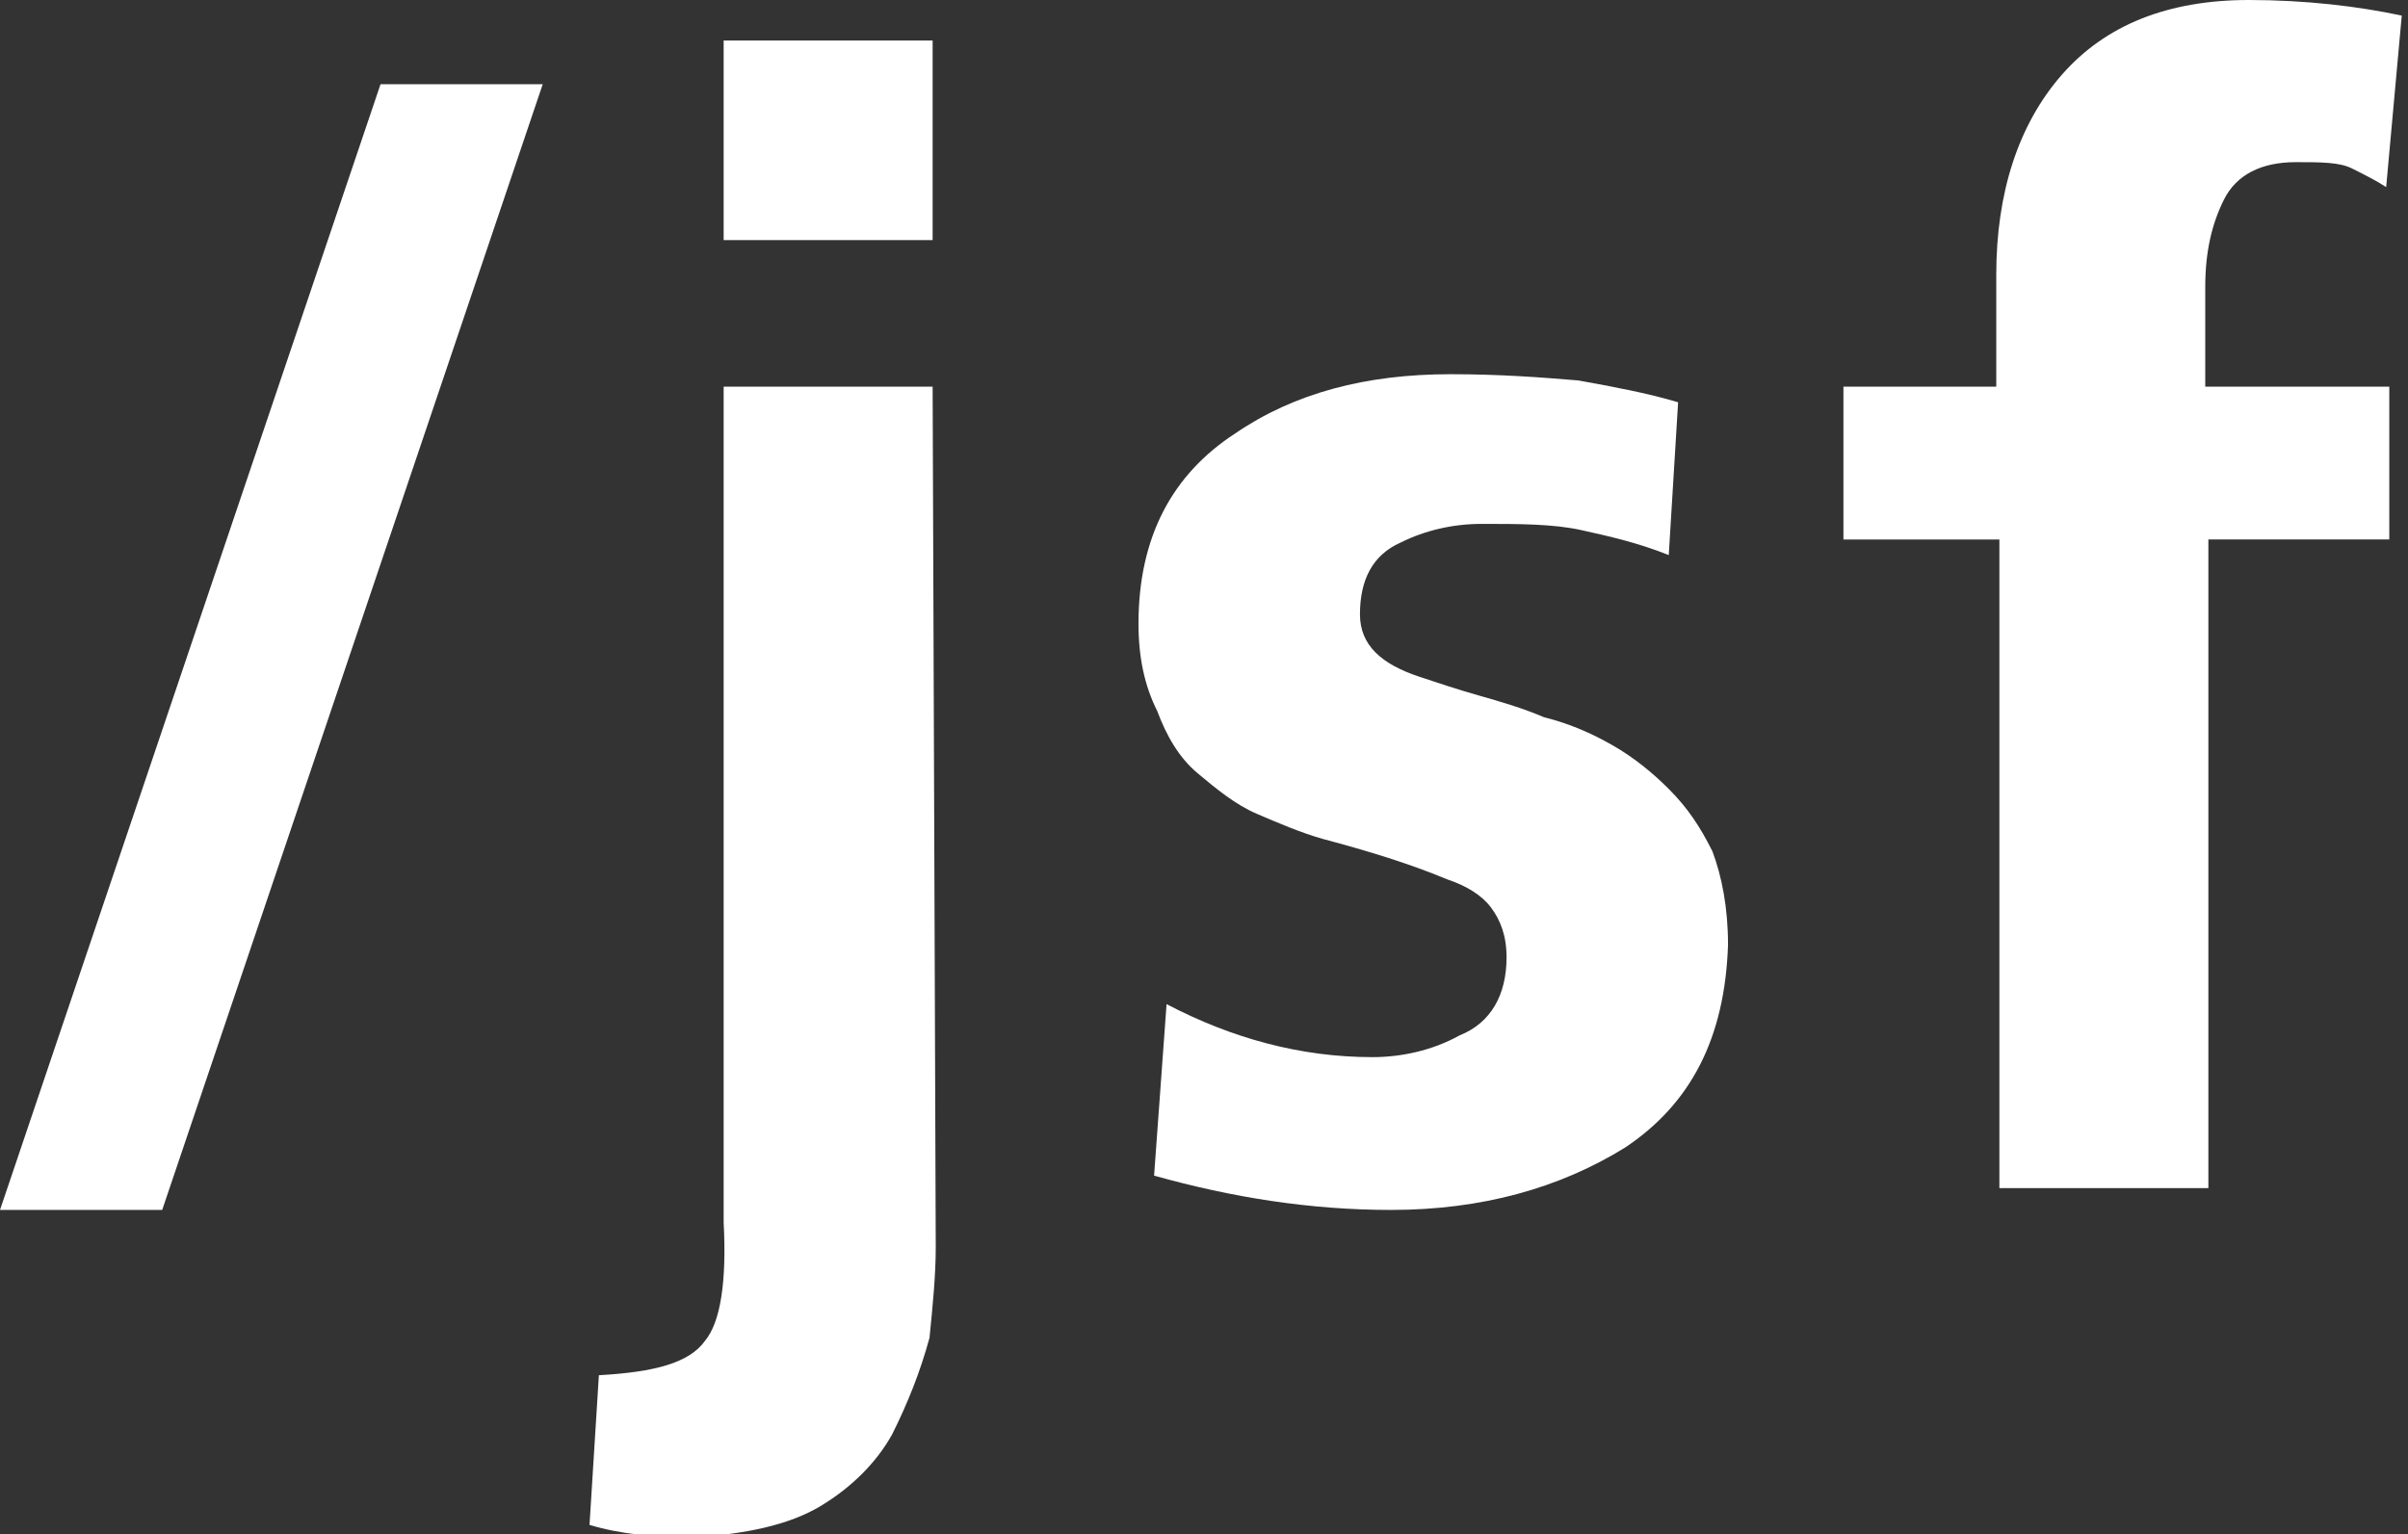
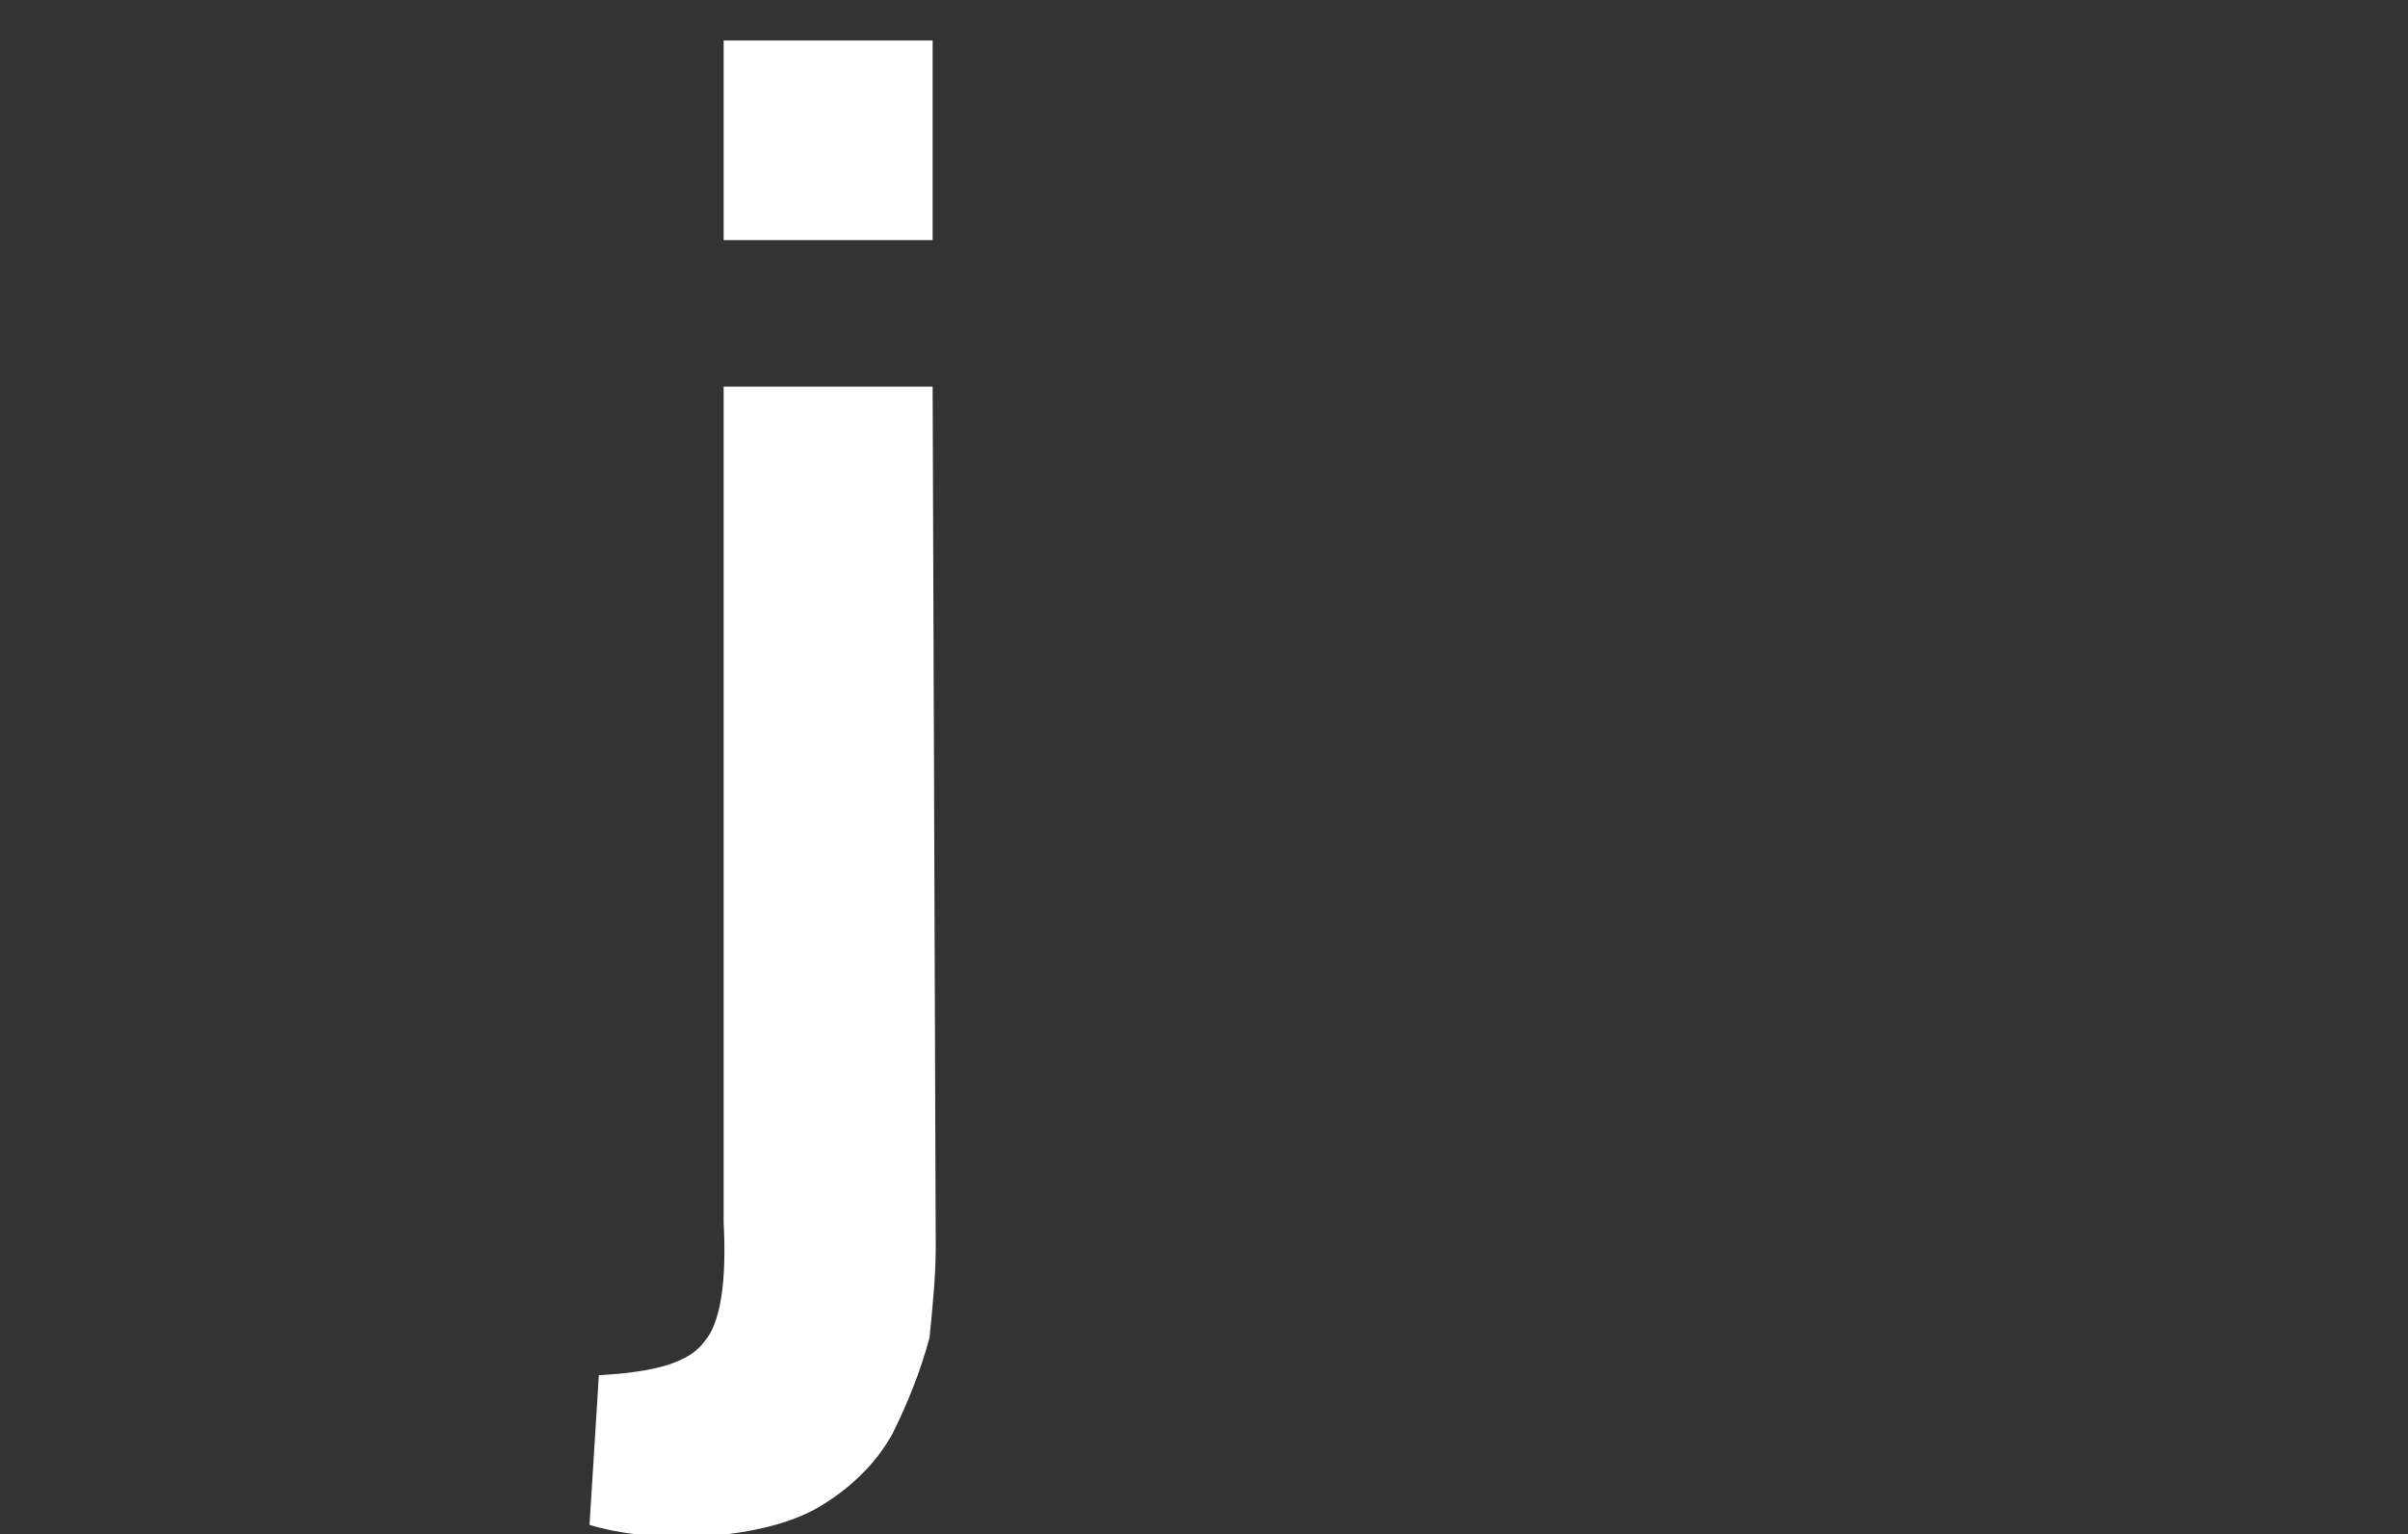
<svg xmlns="http://www.w3.org/2000/svg" version="1.1" id="Layer_1" x="0px" y="0px" viewBox="0 0 77.2 49.2" style="enable-background:new 0 0 77.2 49.2;" xml:space="preserve">
  <rect x="0" y="0" width="77.2" height="49.2" fill="#333333" stroke="none" />
  <style type="text/css">
	.st0{fill:#FFFFFF;}
</style>
  <g>
-     <path class="st0" d="M12.2,2.7l5.2,0L5.2,38.8l-5.2,0L12.2,2.7z" />
    <path class="st0" d="M19.2,44.1c1.8-0.1,2.9-0.4,3.4-1.1c0.5-0.6,0.7-1.9,0.6-3.8l0-26.8l6.7,0L30,40c0,0.9-0.1,1.9-0.2,2.9   C29.5,44,29.1,45,28.6,46c-0.5,0.9-1.3,1.7-2.3,2.3c-1,0.6-2.4,0.9-4.1,1c-1.2,0-2.3-0.1-3.3-0.4L19.2,44.1z M23.2,1.3l6.7,0l0,6.4   l-6.7,0L23.2,1.3z" />
-     <path class="st0" d="M53.5,17.8c-1-0.4-1.9-0.6-2.8-0.8c-0.9-0.2-2-0.2-3.2-0.2c-0.9,0-1.8,0.2-2.6,0.6c-0.9,0.4-1.3,1.2-1.3,2.3   c0,1,0.7,1.6,1.9,2c0.6,0.2,1.2,0.4,1.9,0.6c0.7,0.2,1.4,0.4,2.1,0.7c0.8,0.2,1.5,0.5,2.2,0.9c0.7,0.4,1.3,0.9,1.8,1.4   c0.6,0.6,1,1.2,1.4,2c0.3,0.8,0.5,1.8,0.5,3c-0.1,3-1.2,5.1-3.3,6.5c-2.1,1.3-4.6,2-7.5,2c-2.6,0-5.1-0.4-7.6-1.1l0.4-5.5   c2.1,1.1,4.3,1.7,6.6,1.7c0.9,0,1.9-0.2,2.8-0.7c1-0.4,1.5-1.3,1.5-2.5c0-0.7-0.2-1.2-0.5-1.6c-0.3-0.4-0.8-0.7-1.4-0.9   c-1.2-0.5-2.5-0.9-4-1.3c-0.7-0.2-1.4-0.5-2.1-0.8c-0.7-0.3-1.3-0.8-1.9-1.3c-0.6-0.5-1-1.2-1.3-2c-0.4-0.8-0.6-1.7-0.6-2.8   c0-2.8,1.1-4.8,3.1-6.1c1.9-1.3,4.2-1.9,6.9-1.9c1.6,0,2.9,0.1,4.1,0.2c1.1,0.2,2.2,0.4,3.2,0.7L53.5,17.8z" />
-     <path class="st0" d="M64.1,17.3l-5,0l0-4.9l4.9,0l0-3.6c0-2.6,0.7-4.8,2.1-6.4c1.4-1.6,3.4-2.4,6-2.4c1.8,0,3.5,0.2,4.9,0.5   l-0.5,5.5c-0.3-0.2-0.7-0.4-1.1-0.6c-0.4-0.2-1-0.2-1.8-0.2c-1.1,0-1.9,0.4-2.3,1.2c-0.4,0.8-0.6,1.7-0.6,2.8l0,3.2l5.9,0l0,4.9   l-5.8,0l0,20.8l-6.7,0L64.1,17.3z" />
  </g>
</svg>